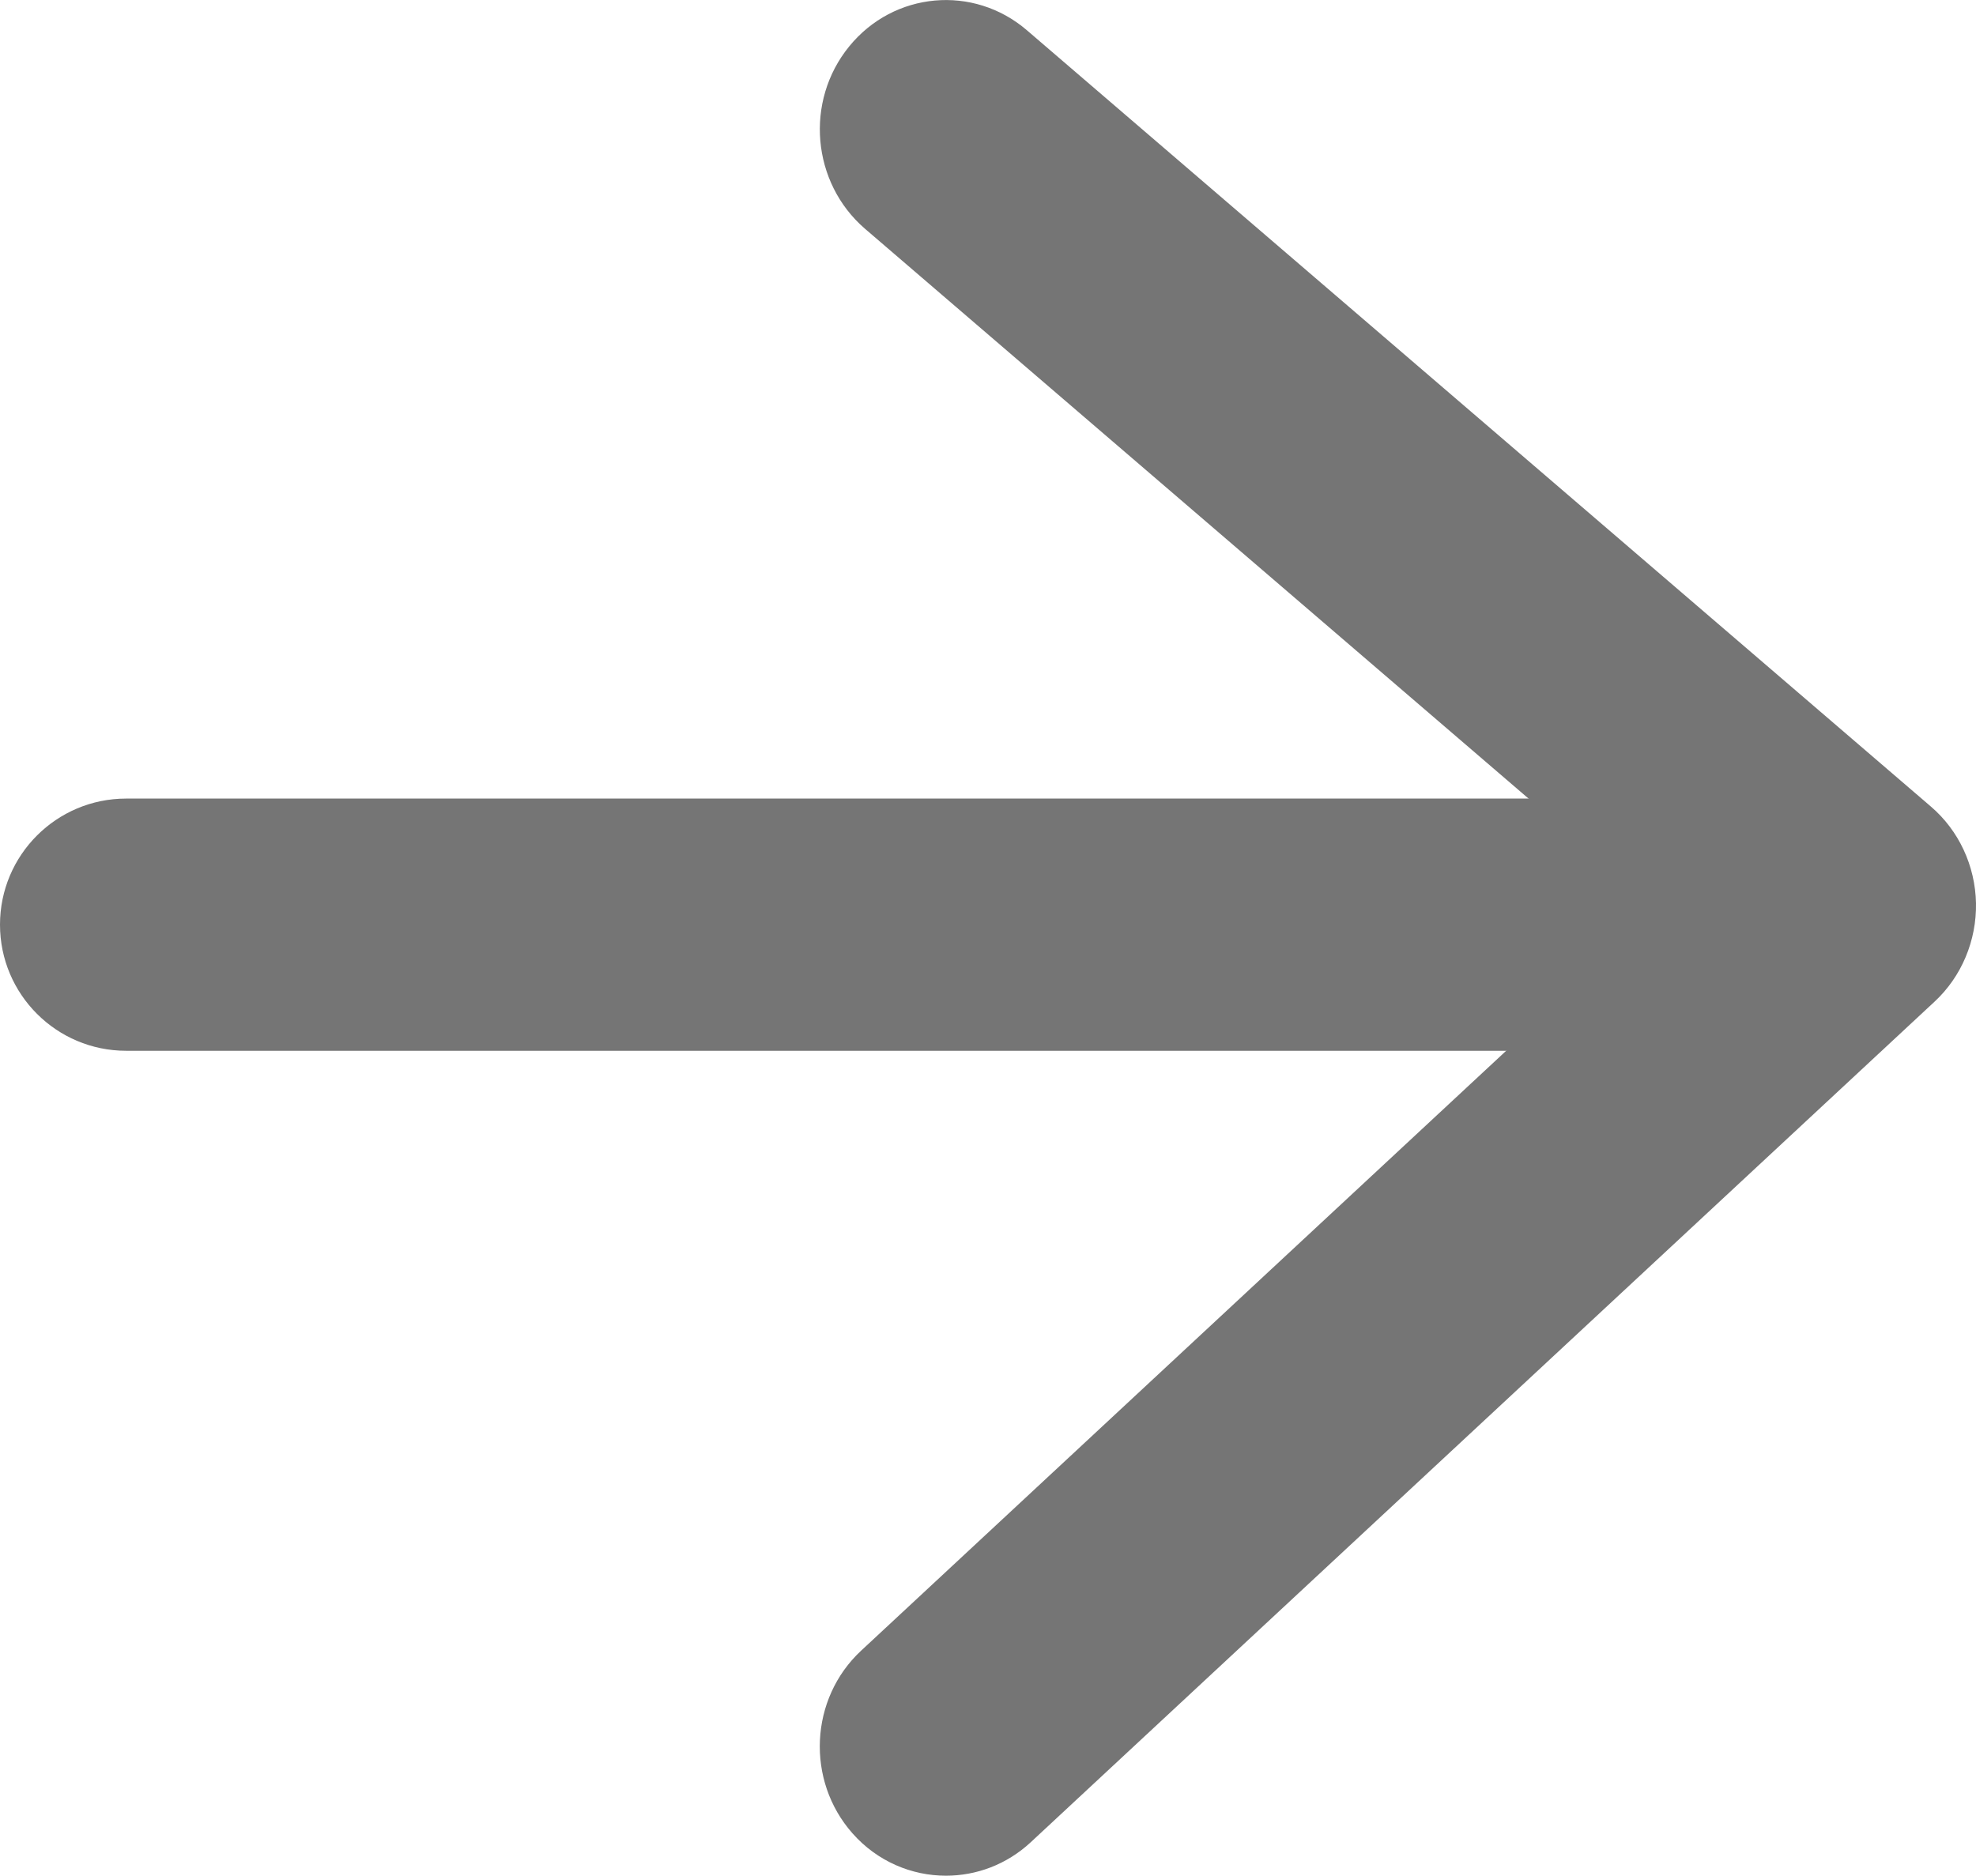
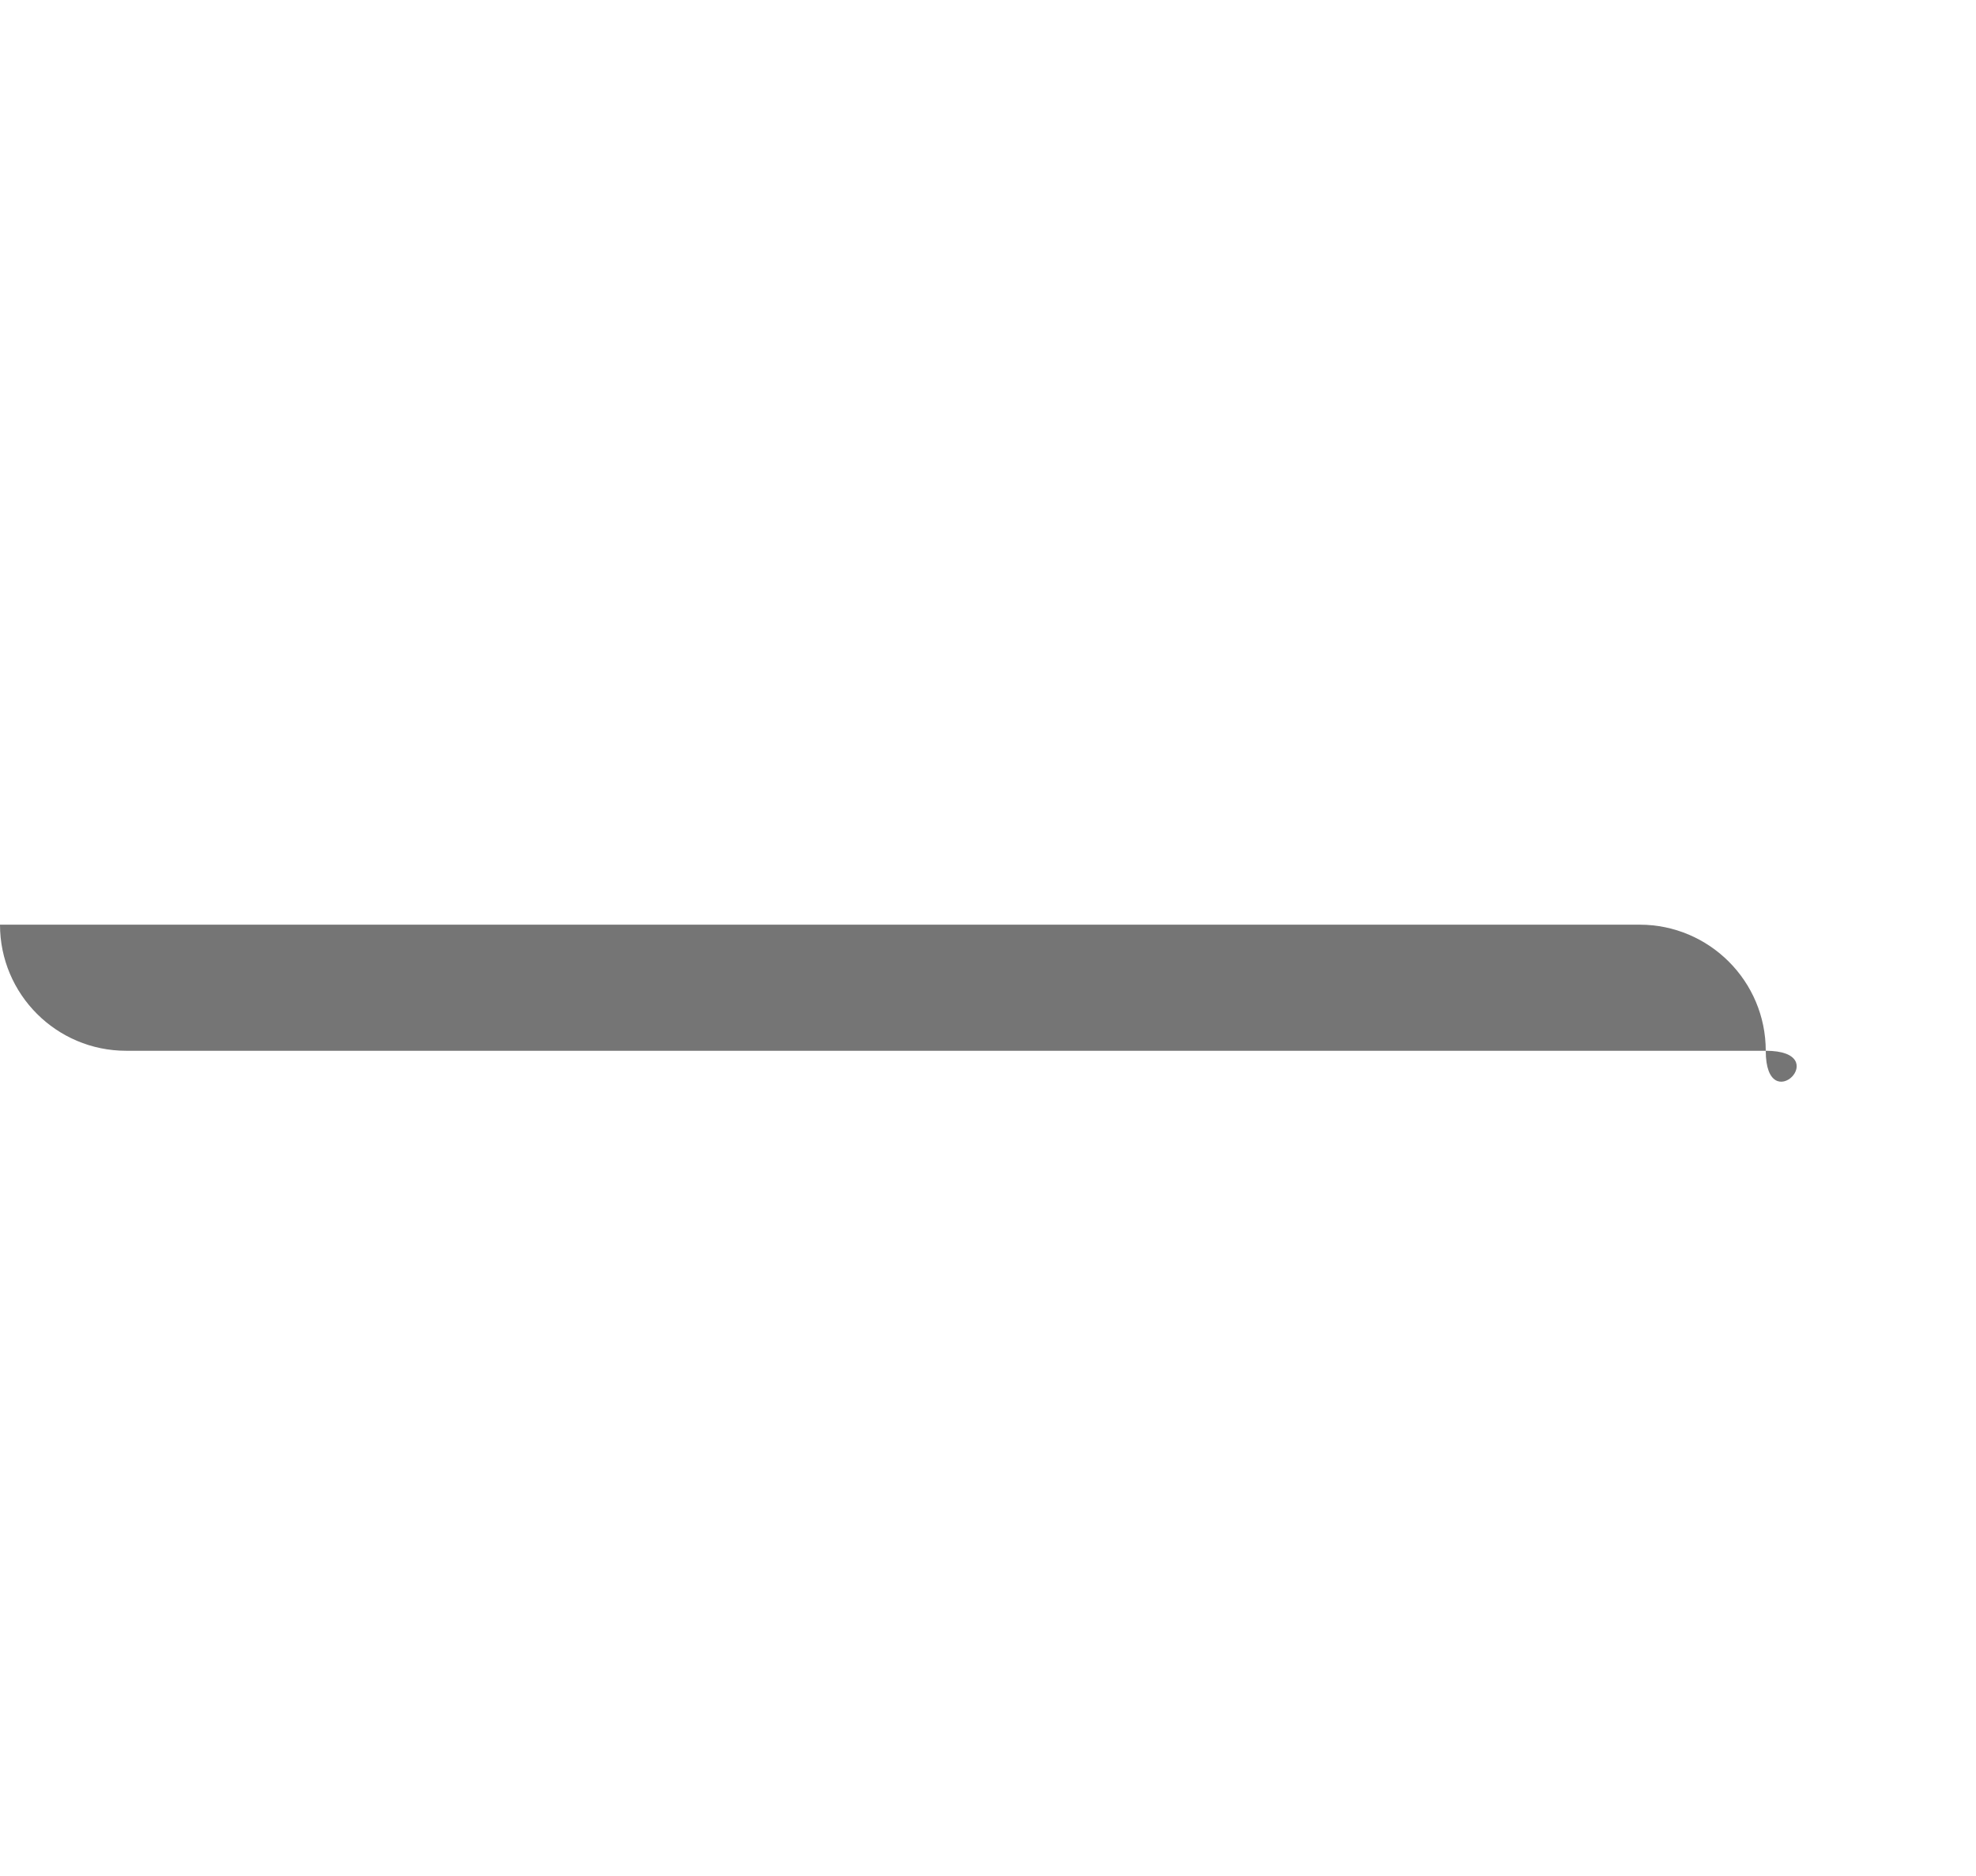
<svg xmlns="http://www.w3.org/2000/svg" version="1.1" id="Layer_1" x="0px" y="0px" width="15.667px" height="14.875px" viewBox="0 0 15.667 14.875" enable-background="new 0 0 15.667 14.875" xml:space="preserve">
  <g>
-     <path fill="#757575" d="M14,8.333H1c-0.552,0-1-0.448-1-1s0.448-1,1-1h13c0.552,0,1,0.448,1,1S14.552,8.333,14,8.333z" />
+     <path fill="#757575" d="M14,8.333H1c-0.552,0-1-0.448-1-1h13c0.552,0,1,0.448,1,1S14.552,8.333,14,8.333z" />
  </g>
  <g>
-     <path fill="#757575" d="M7.5,14.875c-0.272,0-0.544-0.113-0.741-0.336c-0.371-0.42-0.34-1.069,0.069-1.449l6.317-5.876l-6.287-5.4   C6.435,1.449,6.379,0.802,6.733,0.368C7.087-0.067,7.718-0.124,8.142,0.24l7.167,6.156c0.222,0.19,0.352,0.47,0.358,0.767   c0.005,0.296-0.114,0.581-0.328,0.78l-7.167,6.667C7.98,14.788,7.74,14.875,7.5,14.875z" />
-   </g>
+     </g>
</svg>